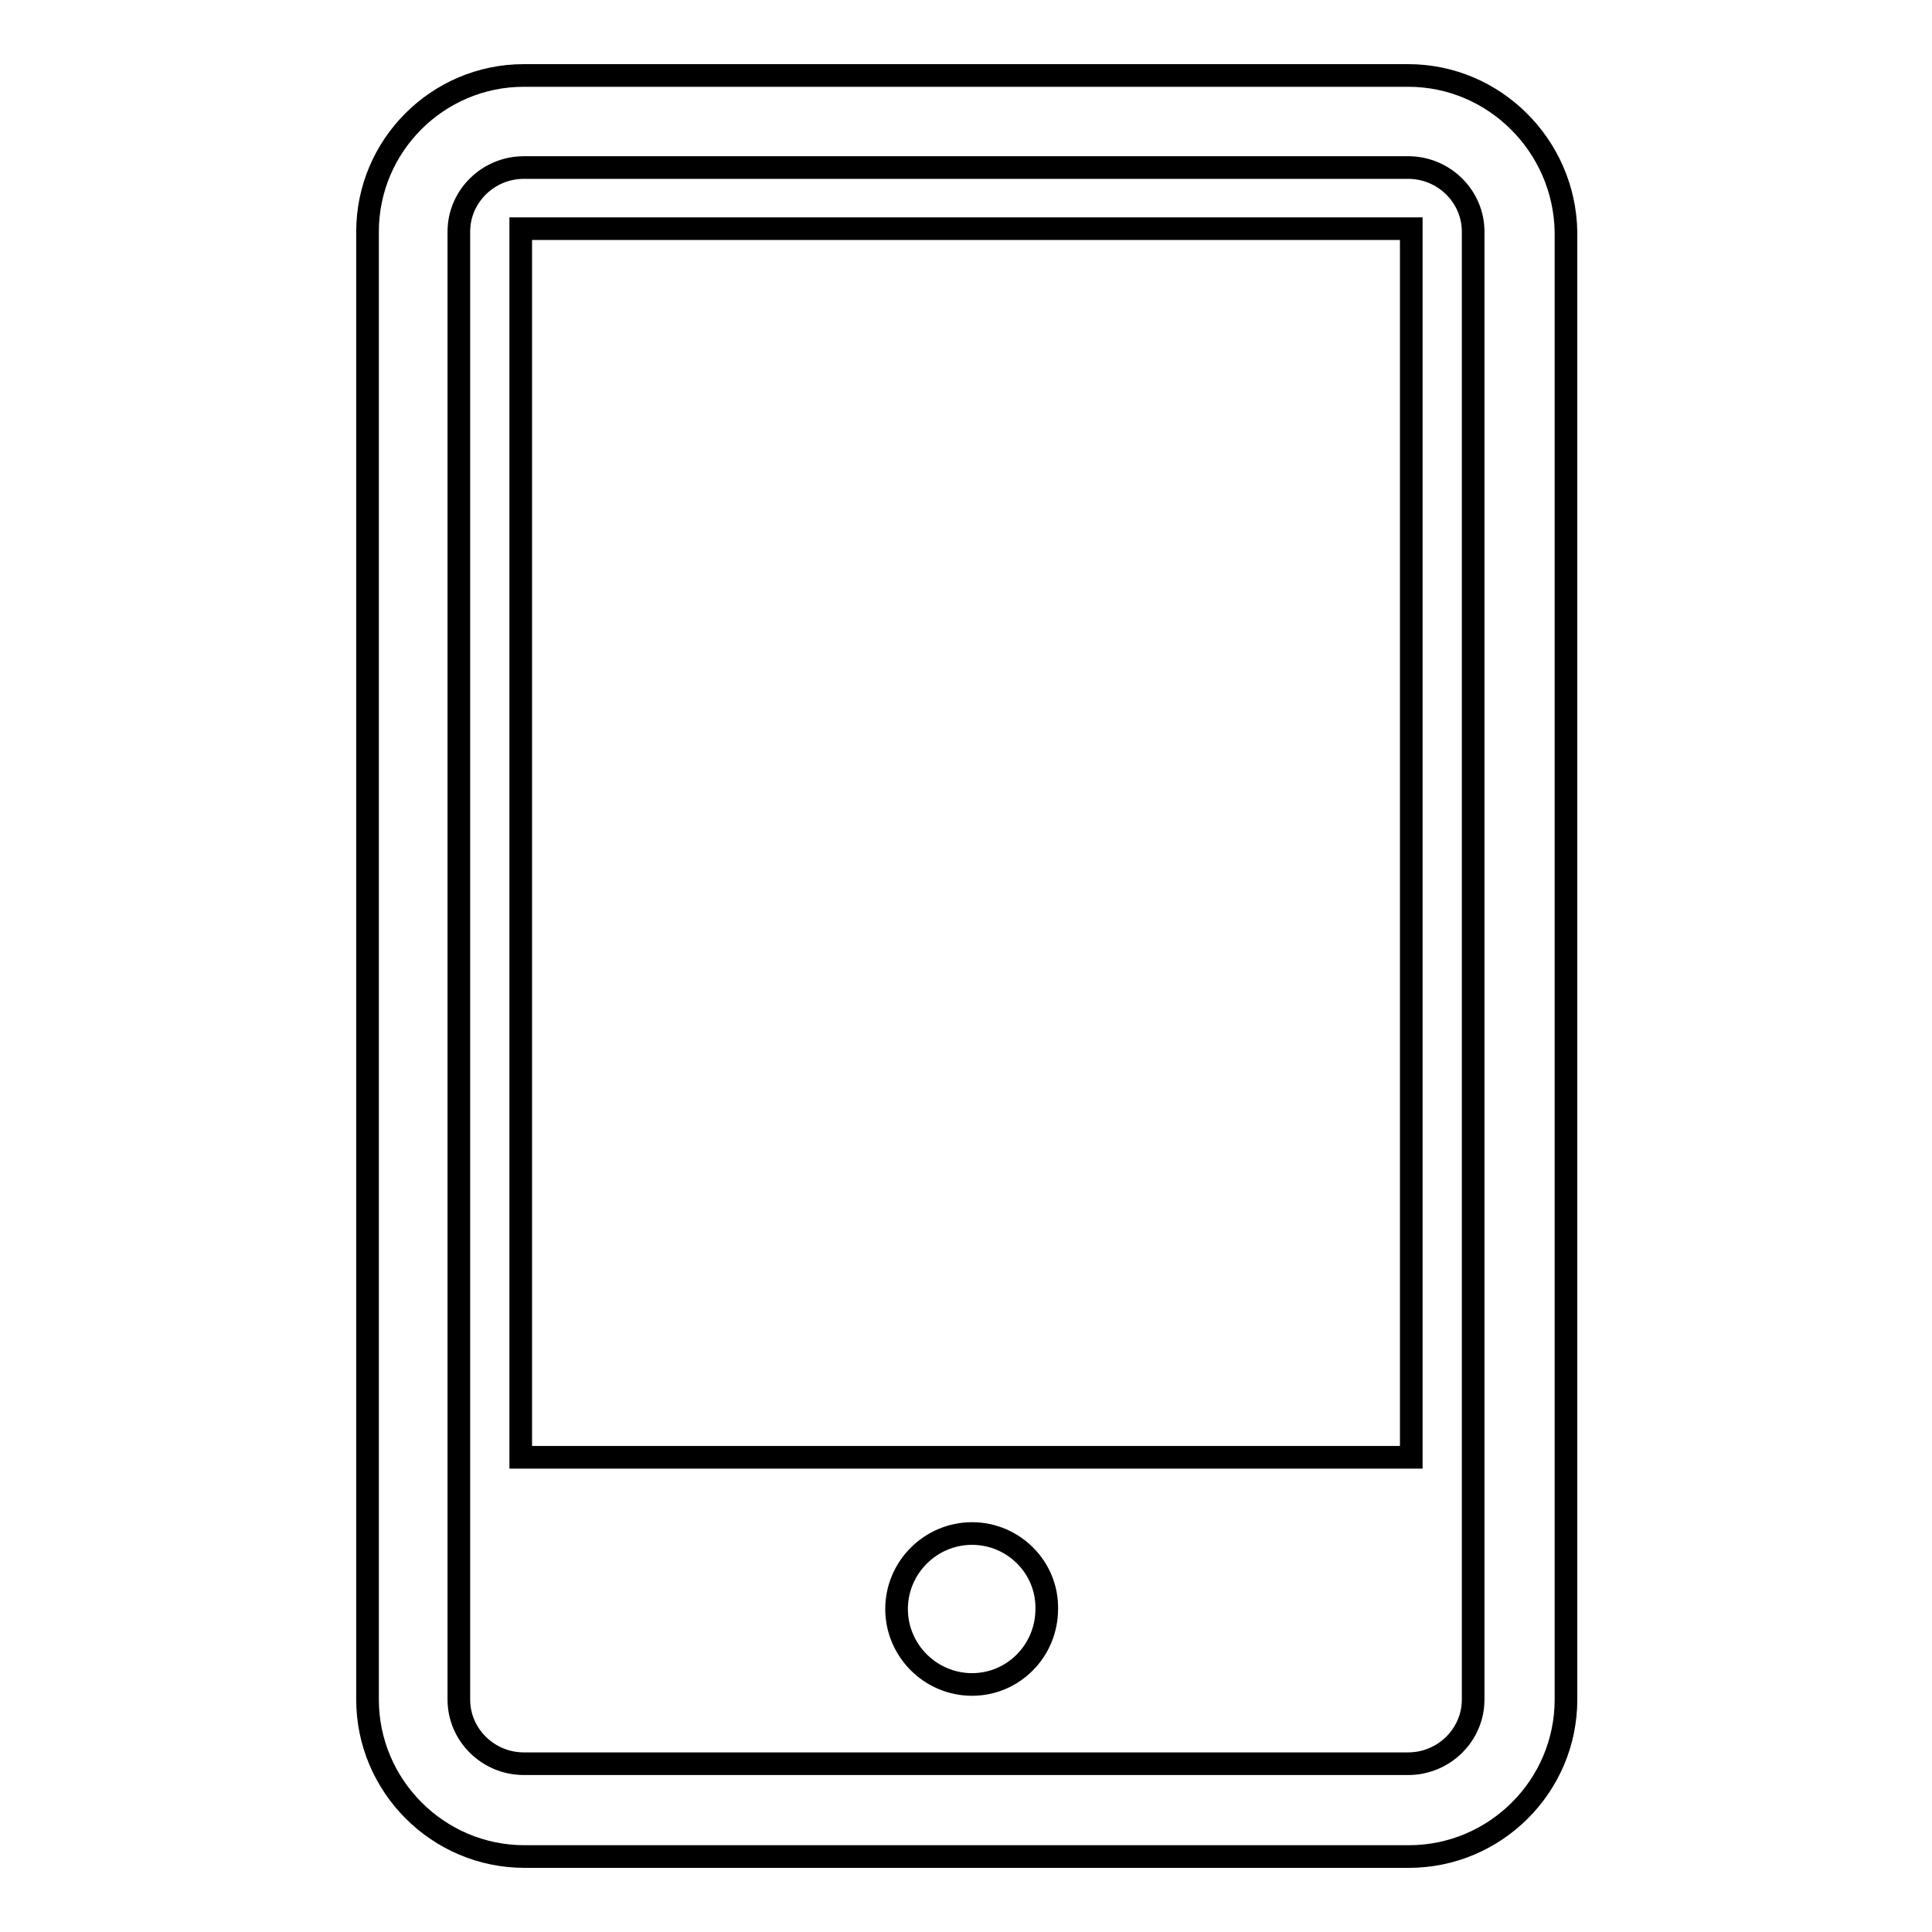
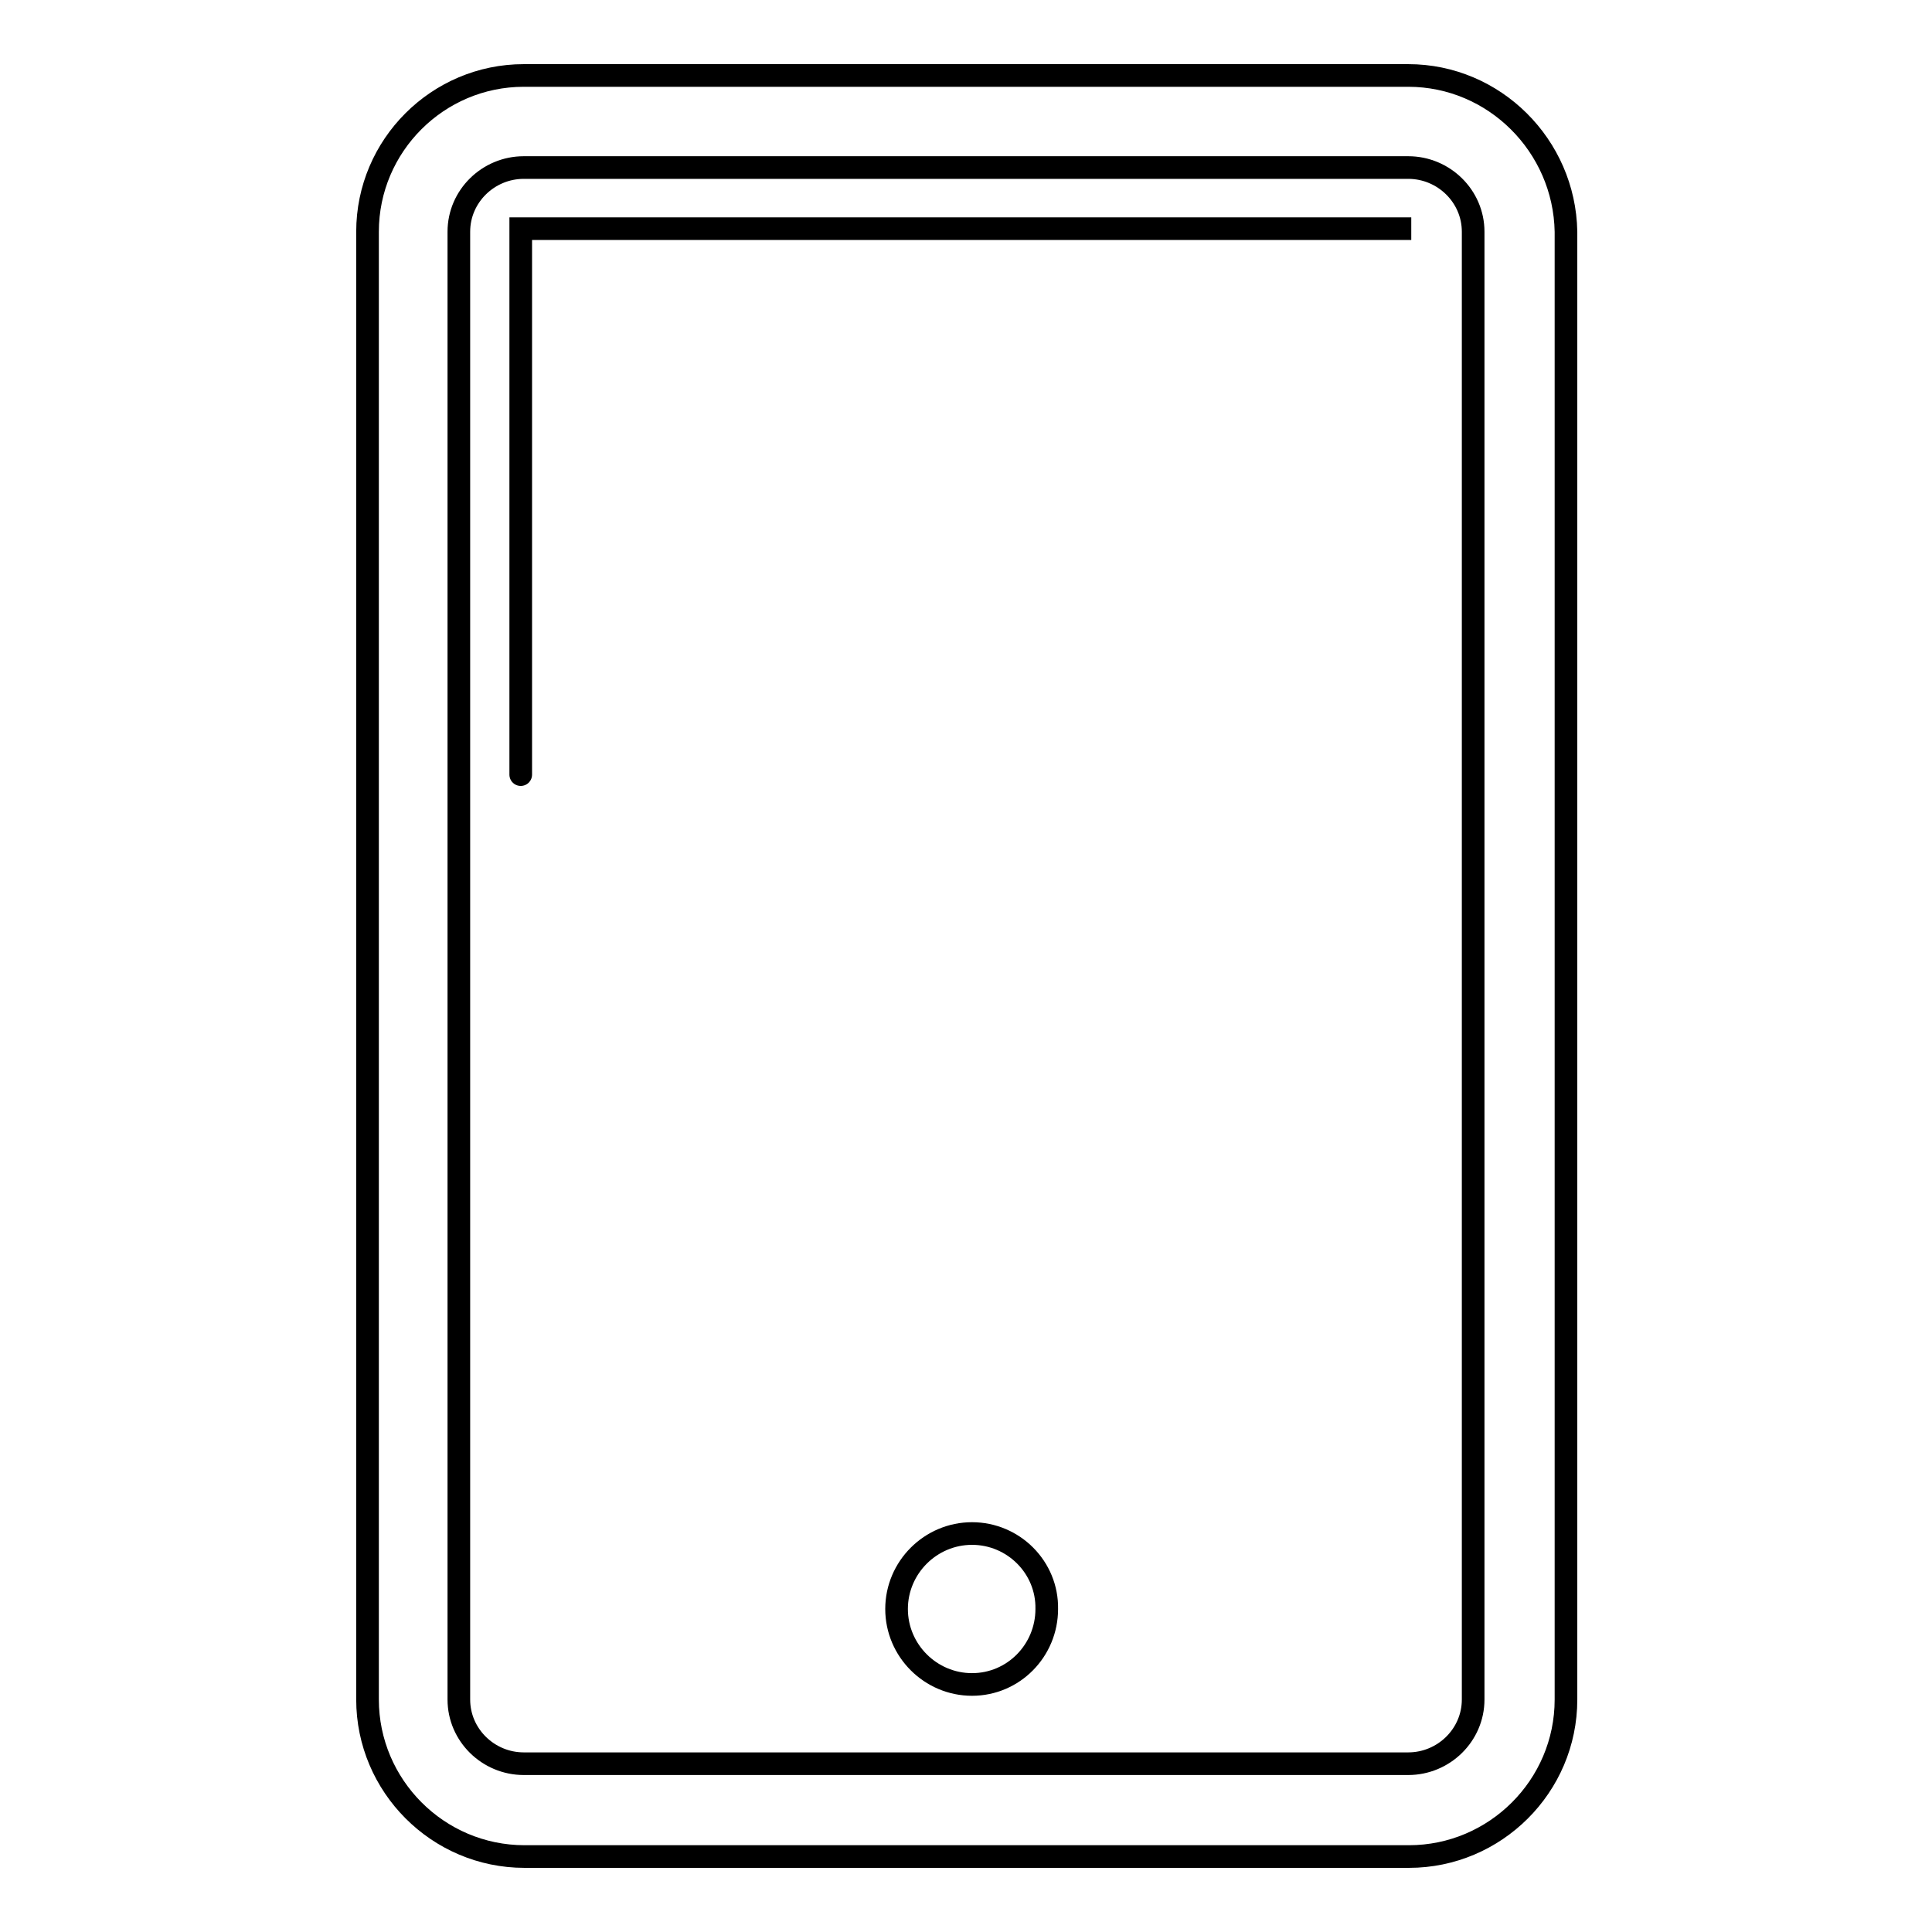
<svg xmlns="http://www.w3.org/2000/svg" version="1.1" x="0px" y="0px" viewBox="0 0 256 256" enable-background="new 0 0 256 256" xml:space="preserve">
  <g>
-     <path stroke-width="3" fill-opacity="0" stroke="#000000" d="M128.8,203.2c-5.5,0-10,4.5-10,10c0,5.5,4.5,10,10,10c5.5,0,9.9-4.5,9.9-10 C138.8,207.7,134.3,203.2,128.8,203.2z M69,30.3h118v162.8H69C69,193.1,69,30.3,69,30.3z M186.6,10H69.4C58,10,48.7,19.3,48.7,30.7 v194.5c0,11.4,9.3,20.8,20.8,20.8h117.2c11.4,0,20.8-9.3,20.8-20.8V30.7C207.3,19.3,198,10,186.6,10z M195.2,225.2 c0,4.7-3.9,8.5-8.6,8.5H69.4c-4.7,0-8.6-3.8-8.6-8.5V30.7c0-4.7,3.9-8.5,8.6-8.5h117.2c4.7,0,8.6,3.8,8.6,8.5V225.2z" />
+     <path stroke-width="3" fill-opacity="0" stroke="#000000" d="M128.8,203.2c-5.5,0-10,4.5-10,10c0,5.5,4.5,10,10,10c5.5,0,9.9-4.5,9.9-10 C138.8,207.7,134.3,203.2,128.8,203.2z M69,30.3h118H69C69,193.1,69,30.3,69,30.3z M186.6,10H69.4C58,10,48.7,19.3,48.7,30.7 v194.5c0,11.4,9.3,20.8,20.8,20.8h117.2c11.4,0,20.8-9.3,20.8-20.8V30.7C207.3,19.3,198,10,186.6,10z M195.2,225.2 c0,4.7-3.9,8.5-8.6,8.5H69.4c-4.7,0-8.6-3.8-8.6-8.5V30.7c0-4.7,3.9-8.5,8.6-8.5h117.2c4.7,0,8.6,3.8,8.6,8.5V225.2z" />
  </g>
</svg>